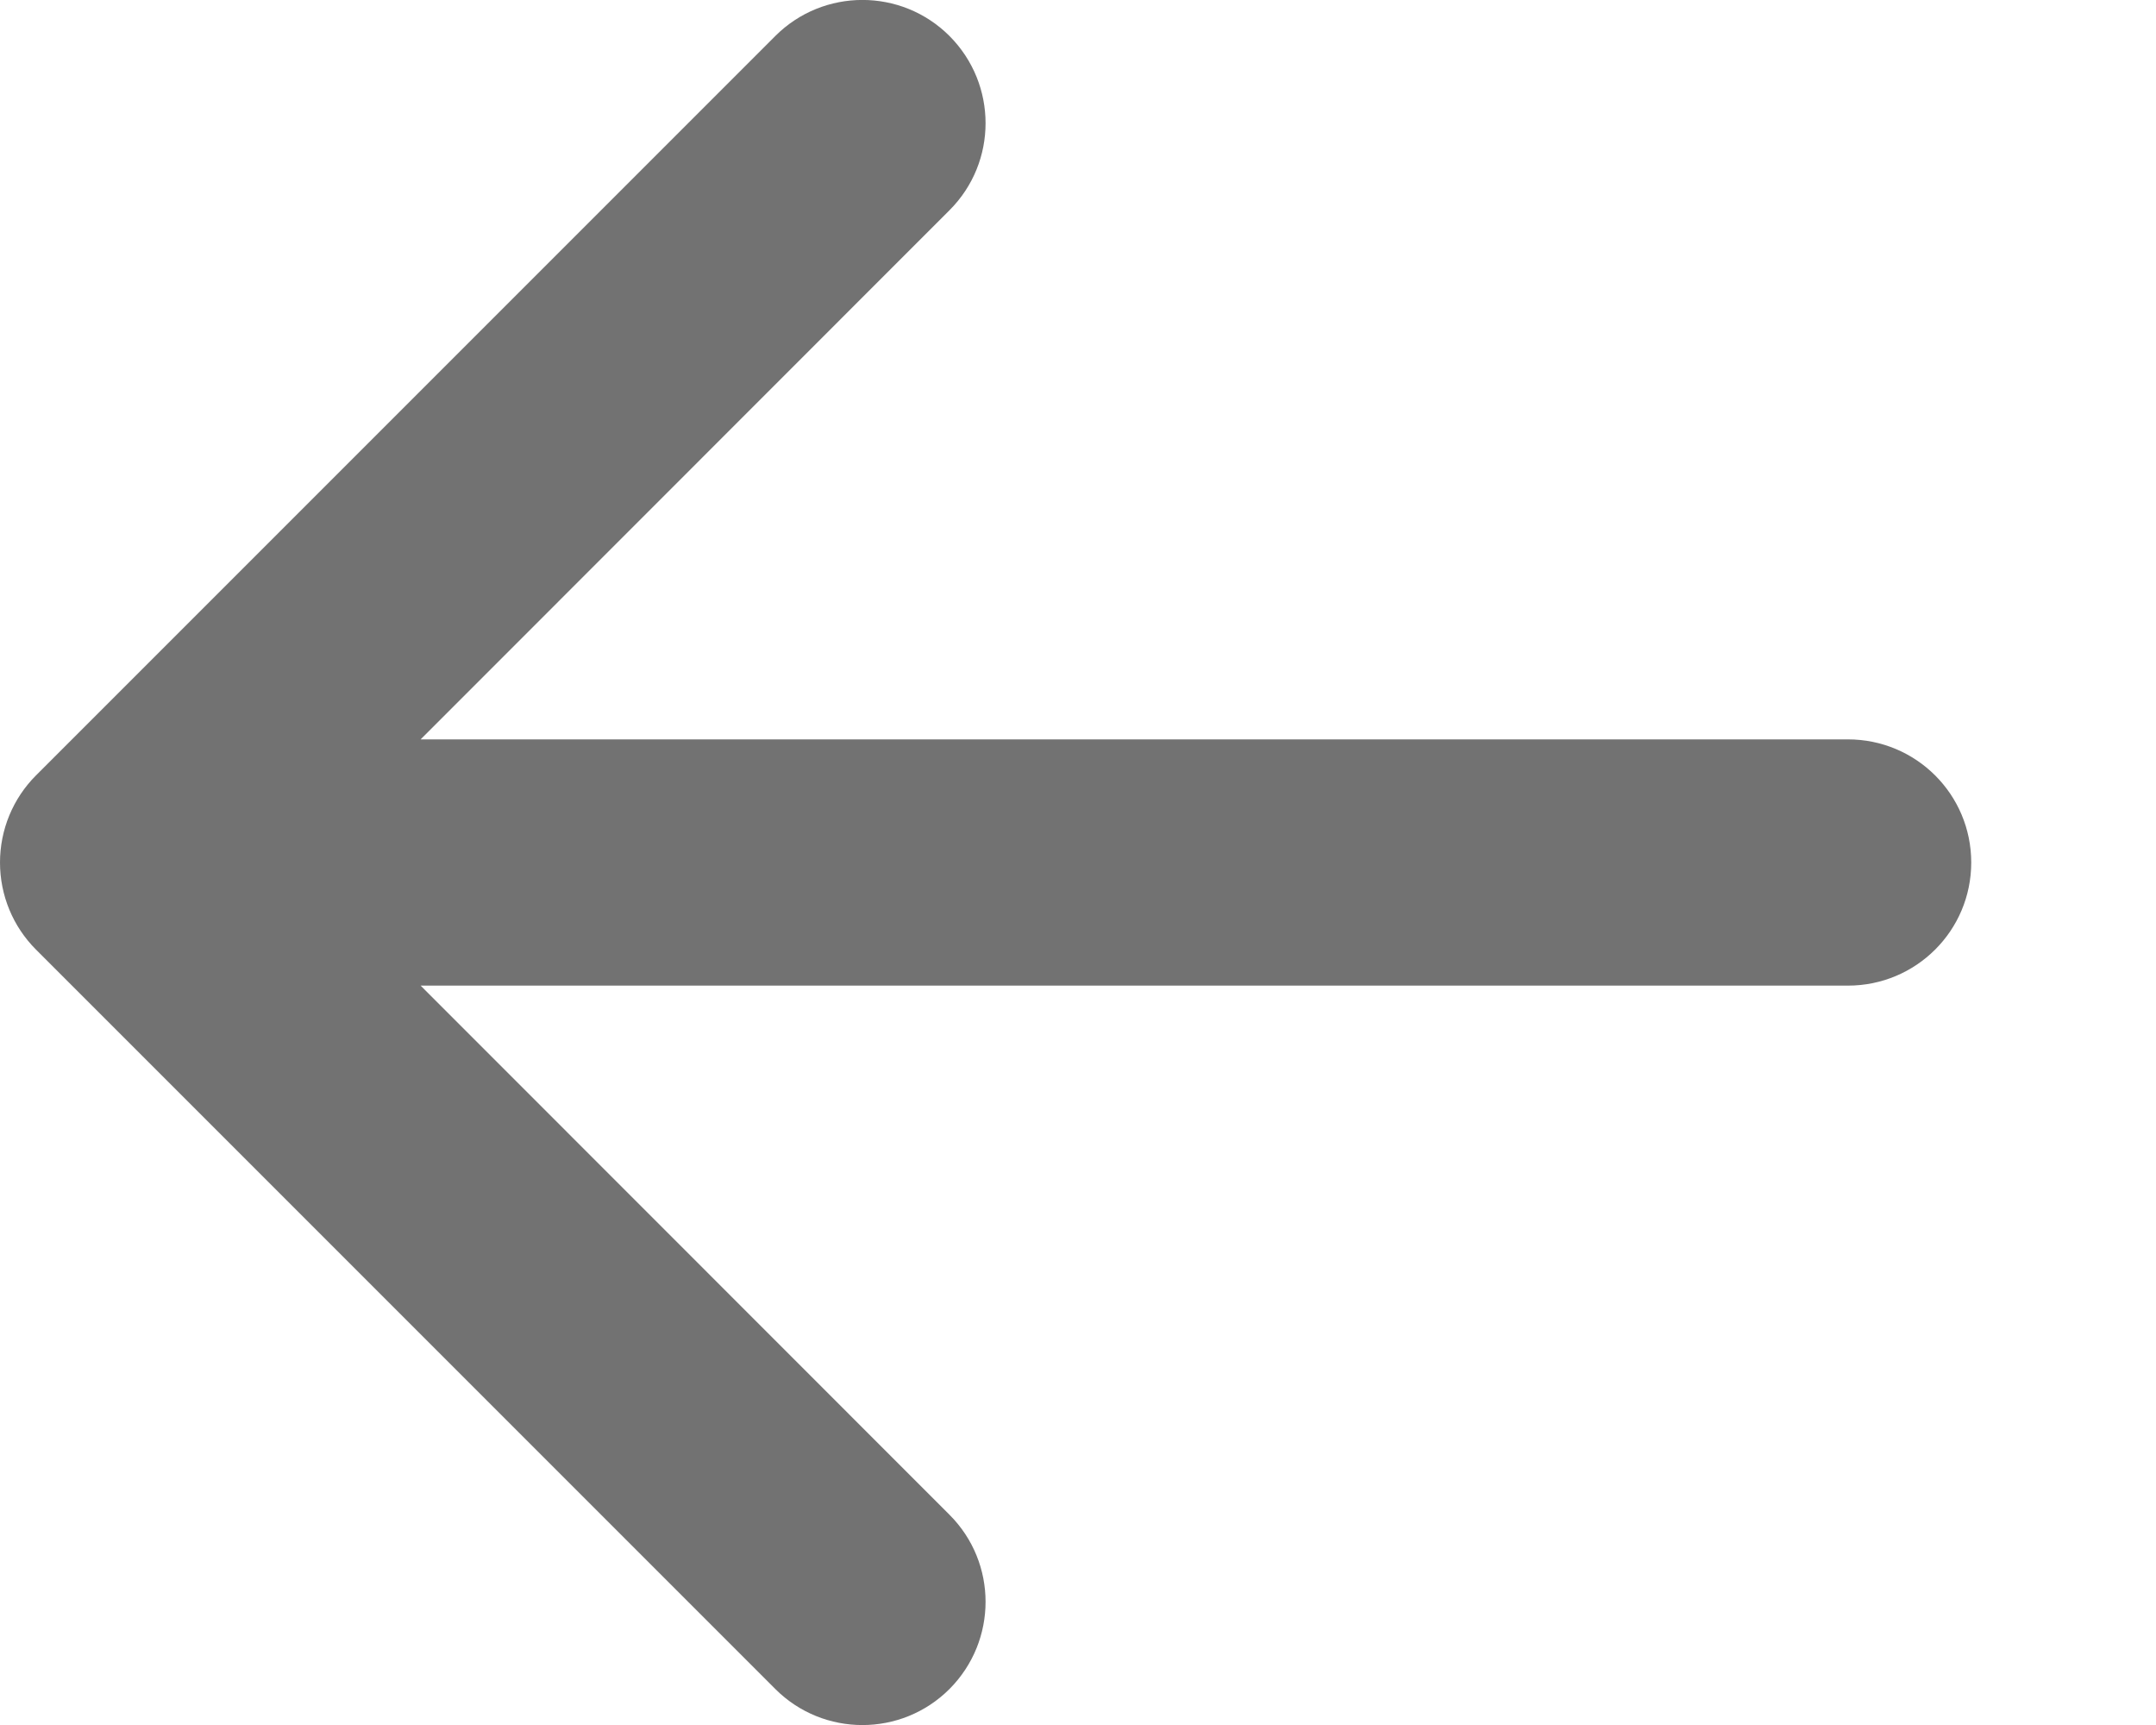
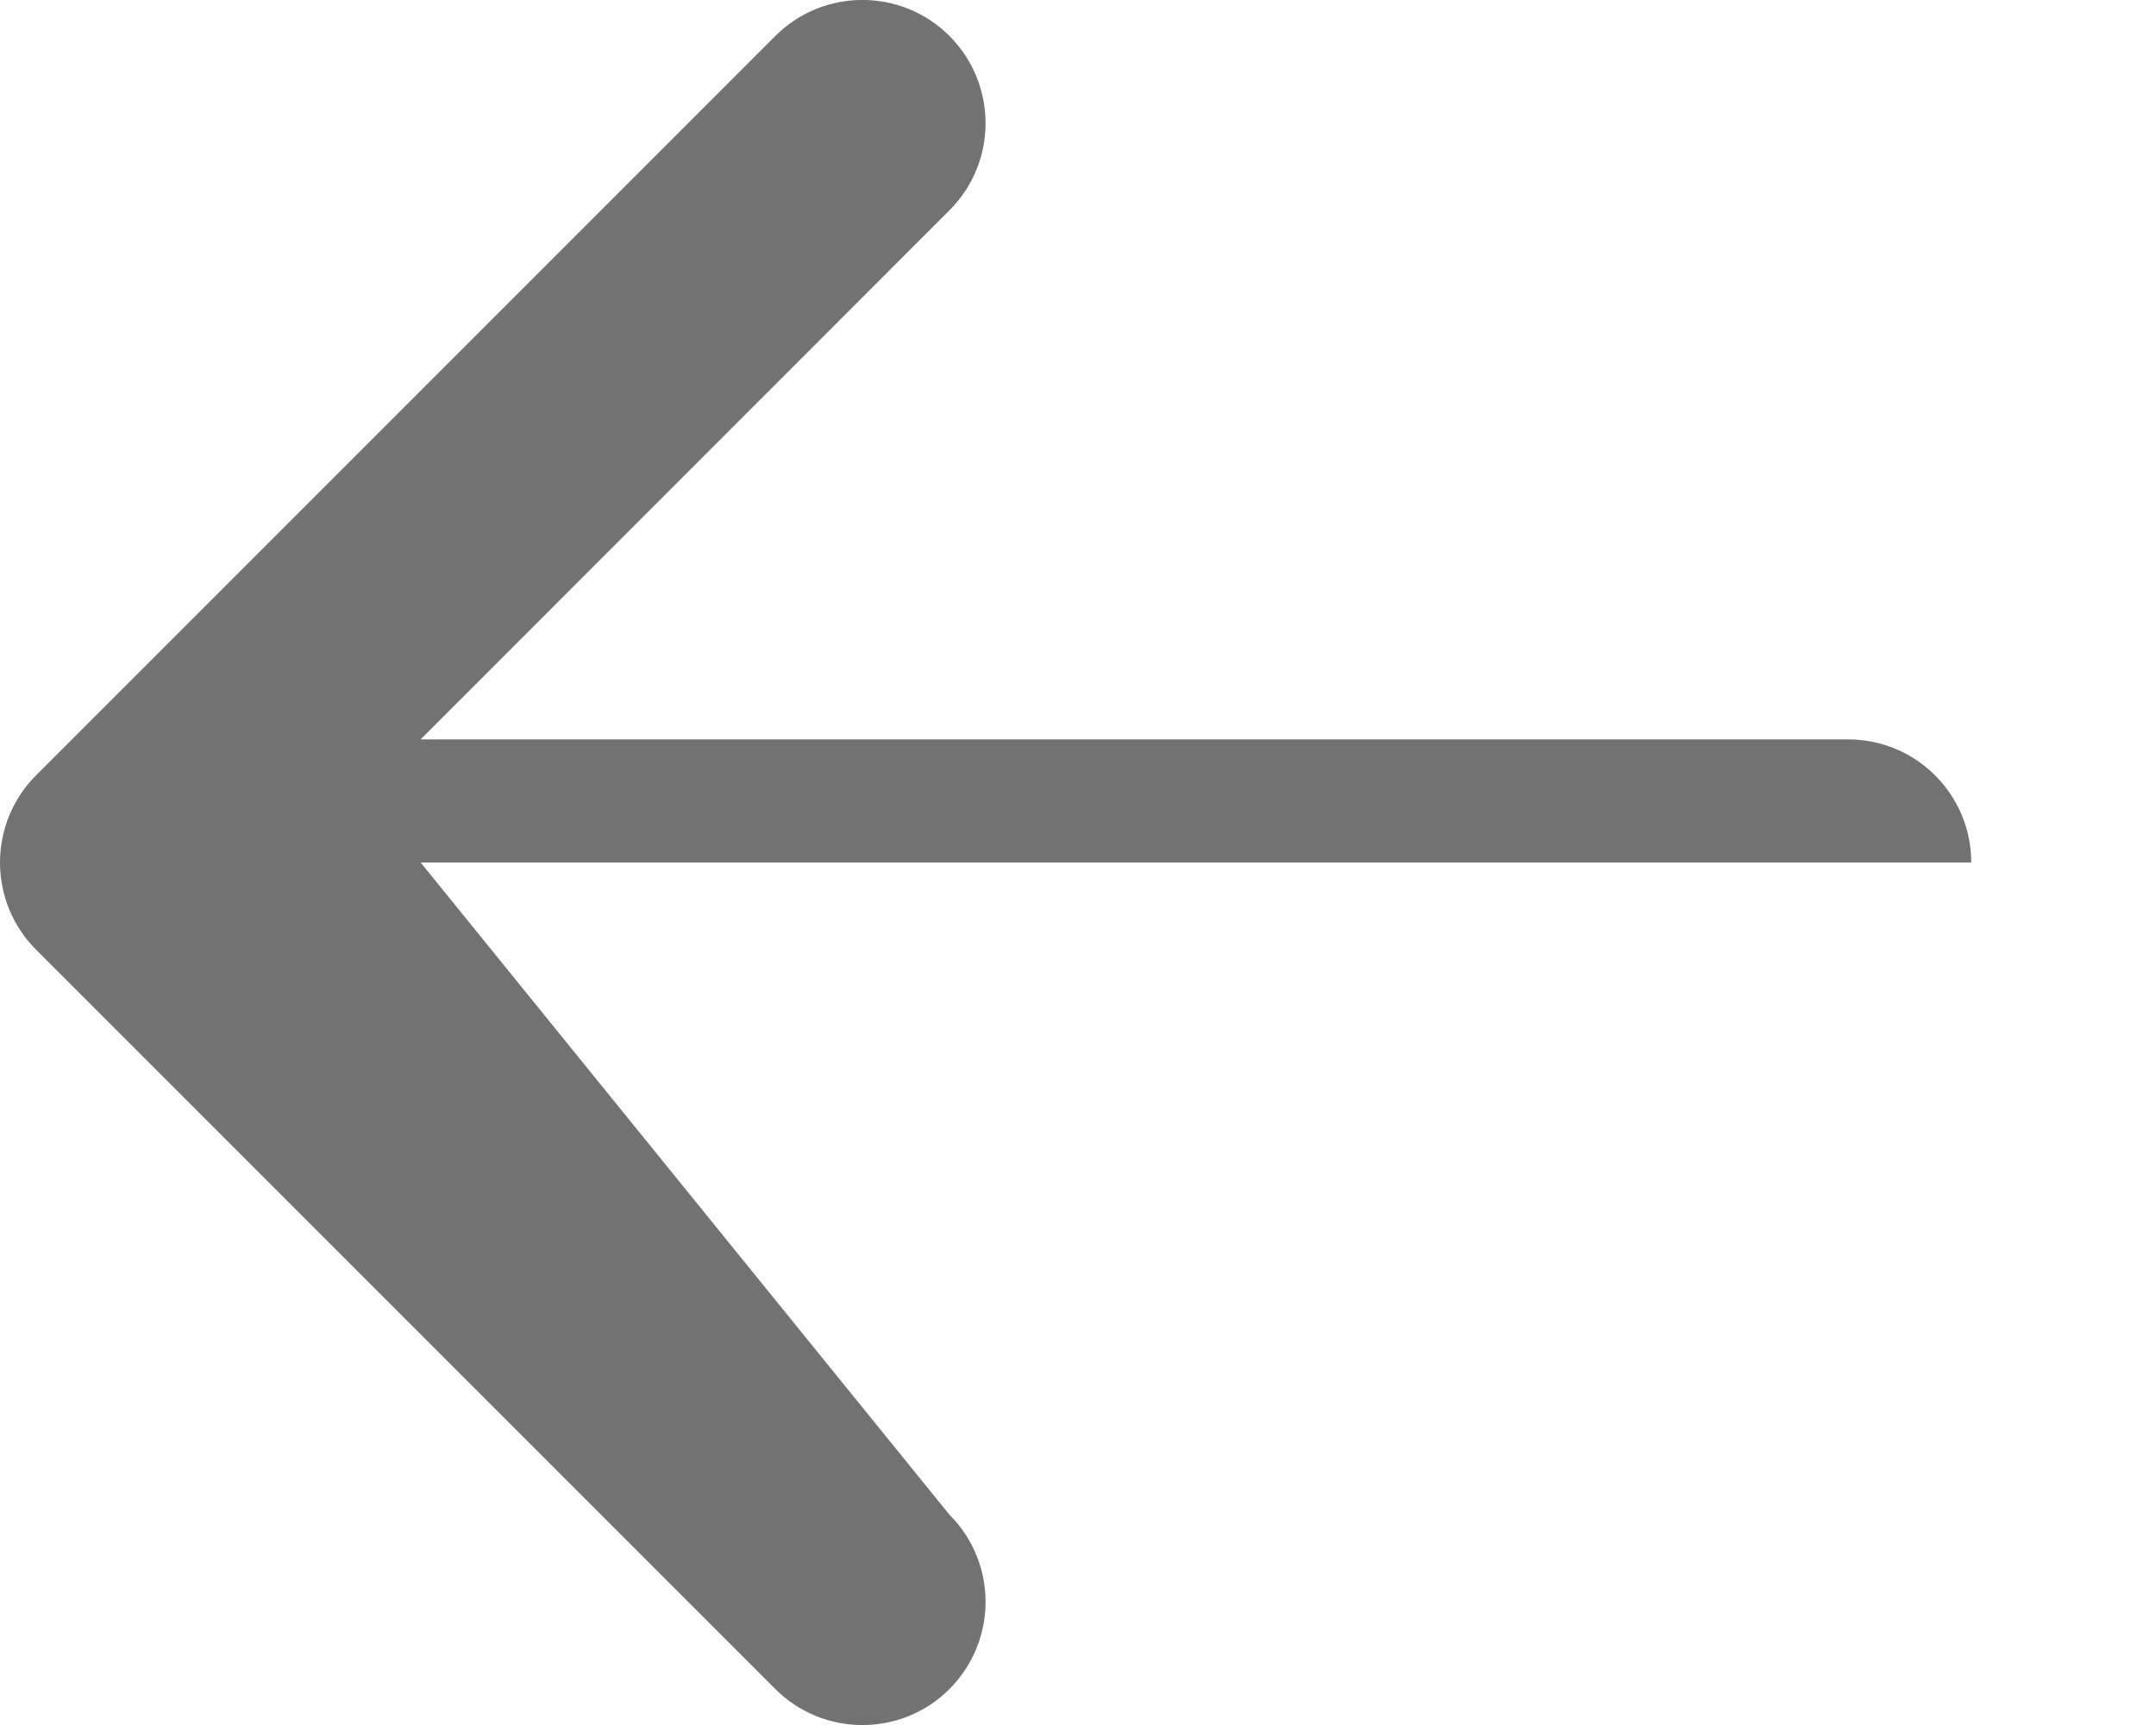
<svg xmlns="http://www.w3.org/2000/svg" width="10" height="8" viewBox="0 0 10 8" fill="none">
-   <path d="M4.404 0.167C4.627 0.391 4.627 0.752 4.404 0.975L1.951 3.429H8.571C8.887 3.429 9.143 3.684 9.143 4C9.143 4.316 8.887 4.571 8.571 4.571H1.951L4.404 7.025C4.627 7.248 4.627 7.609 4.404 7.833C4.181 8.056 3.819 8.056 3.596 7.833L0.167 4.404C0.06 4.297 0 4.152 0 4C0 3.848 0.06 3.703 0.167 3.596L3.596 0.167C3.819 -0.056 4.181 -0.056 4.404 0.167Z" fill="#727272" />
+   <path d="M4.404 0.167C4.627 0.391 4.627 0.752 4.404 0.975L1.951 3.429H8.571C8.887 3.429 9.143 3.684 9.143 4H1.951L4.404 7.025C4.627 7.248 4.627 7.609 4.404 7.833C4.181 8.056 3.819 8.056 3.596 7.833L0.167 4.404C0.06 4.297 0 4.152 0 4C0 3.848 0.06 3.703 0.167 3.596L3.596 0.167C3.819 -0.056 4.181 -0.056 4.404 0.167Z" fill="#727272" />
</svg>